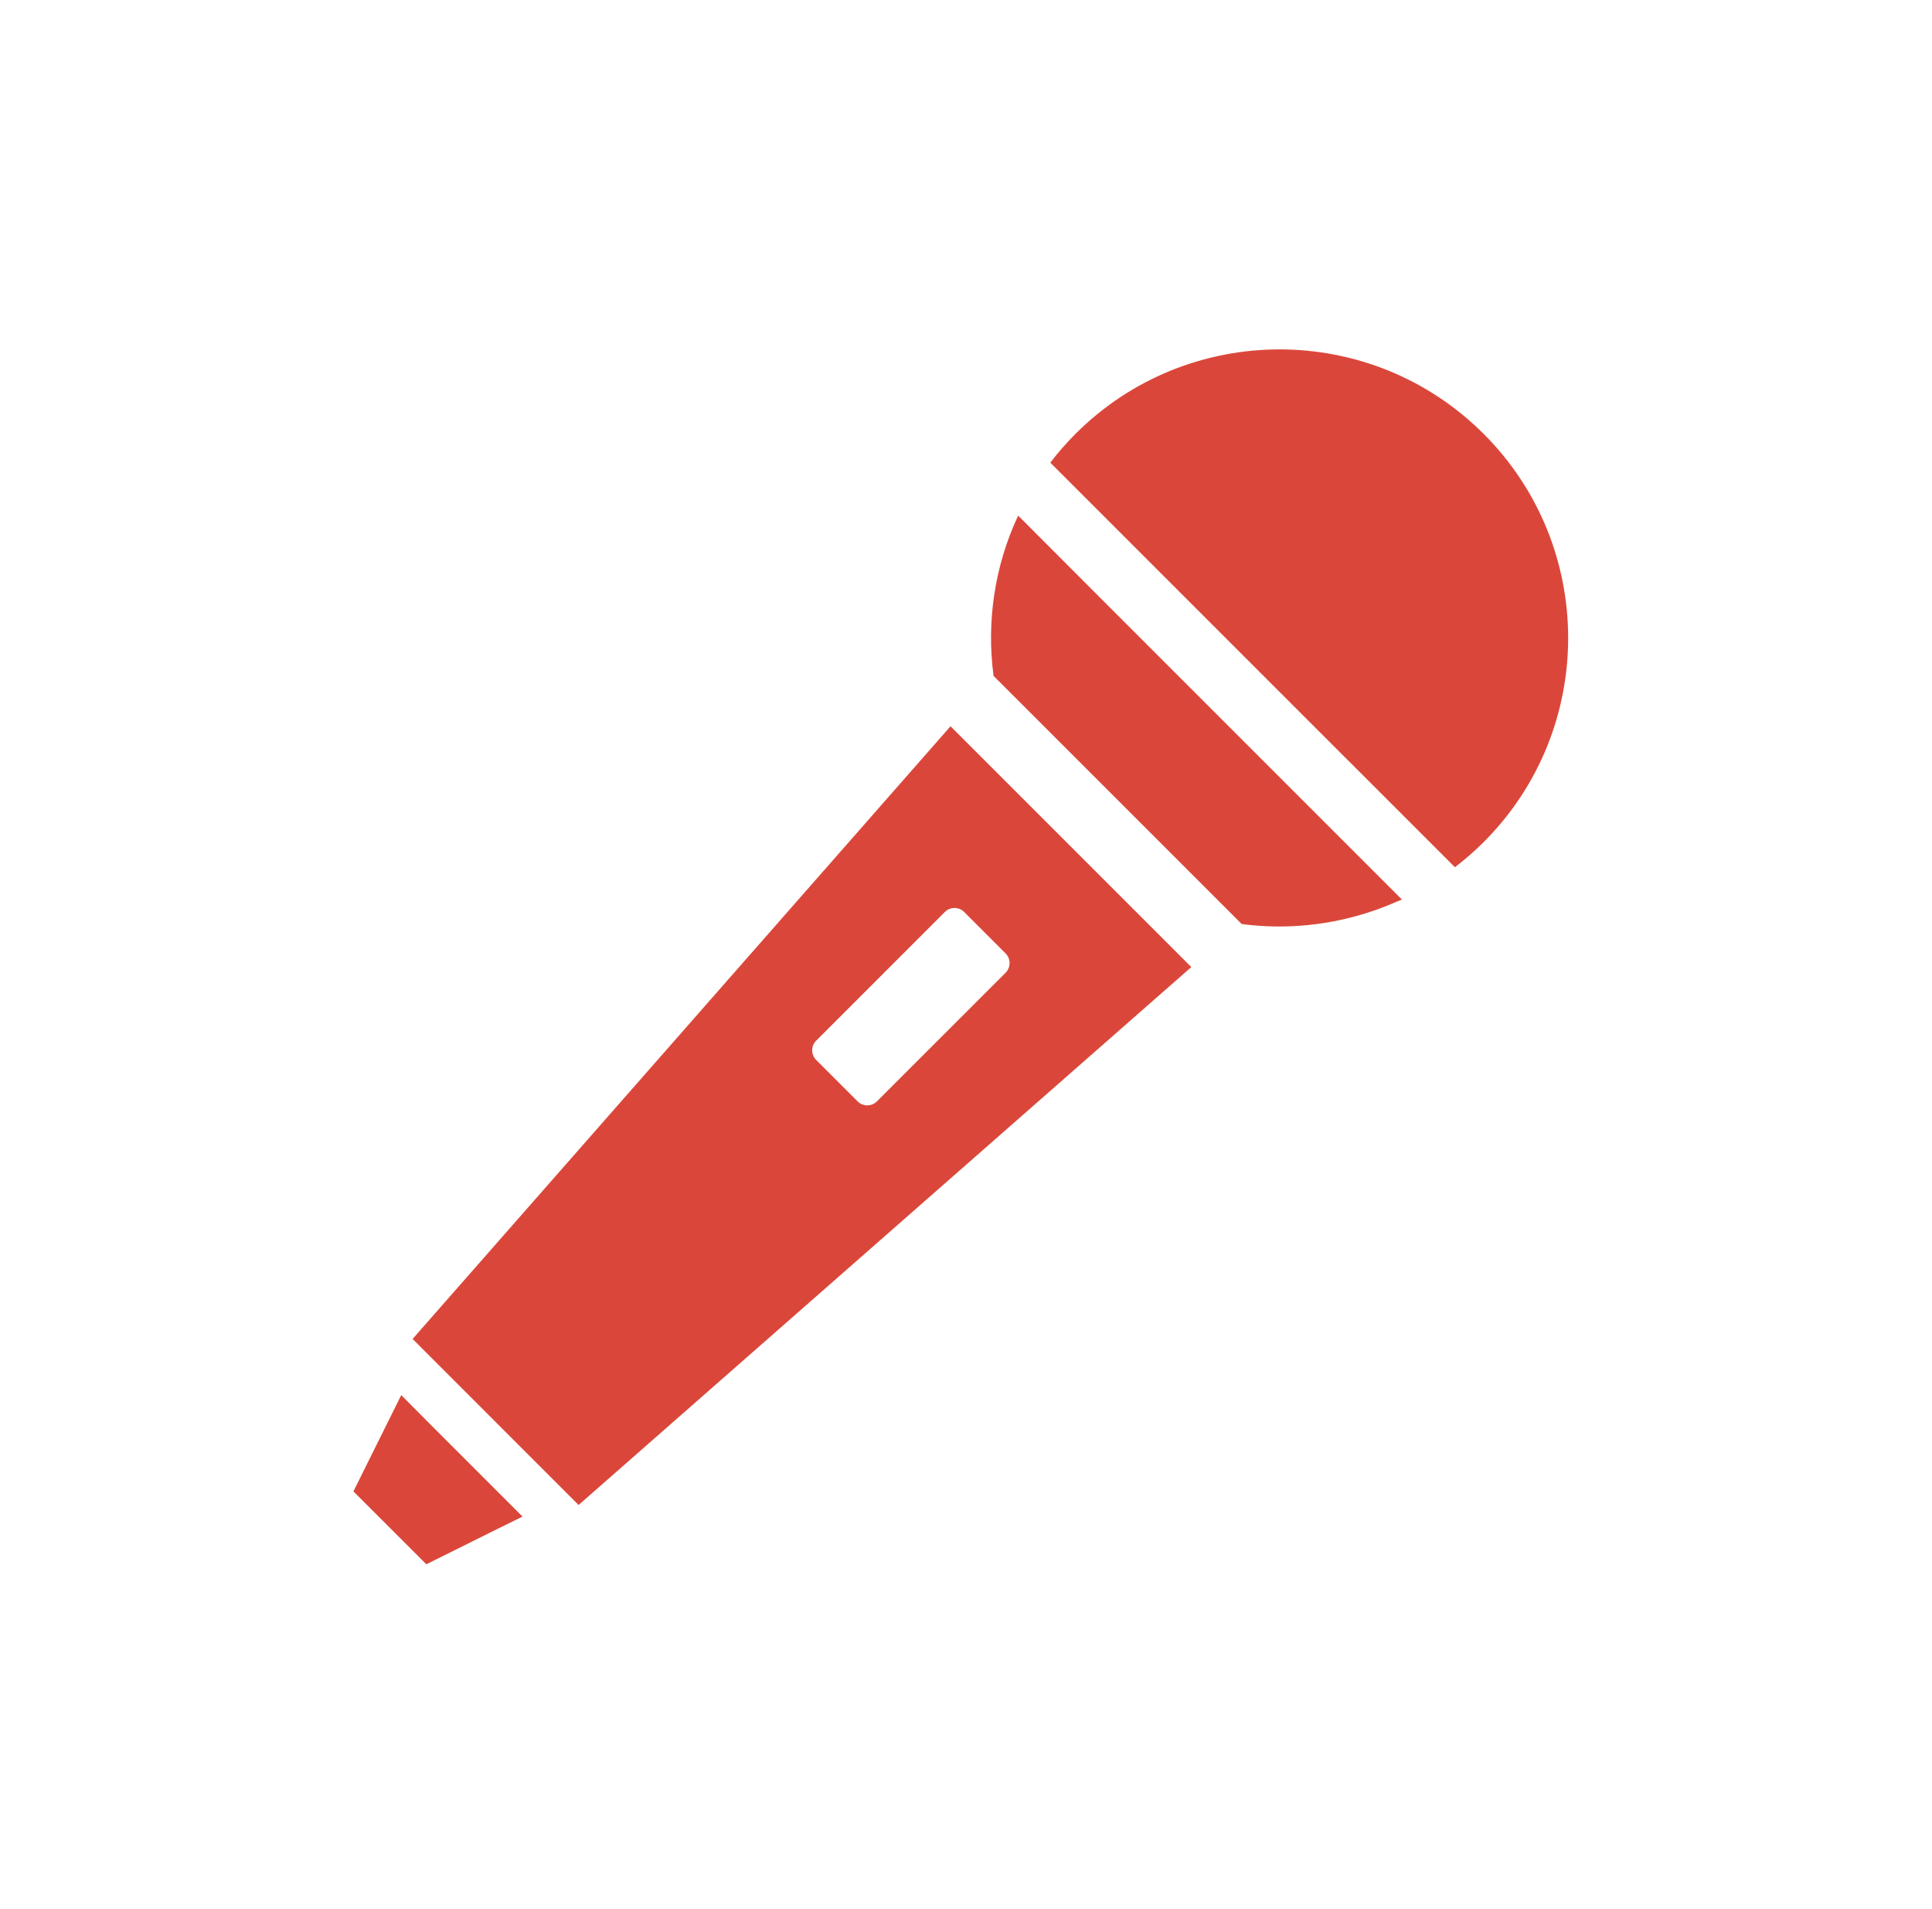
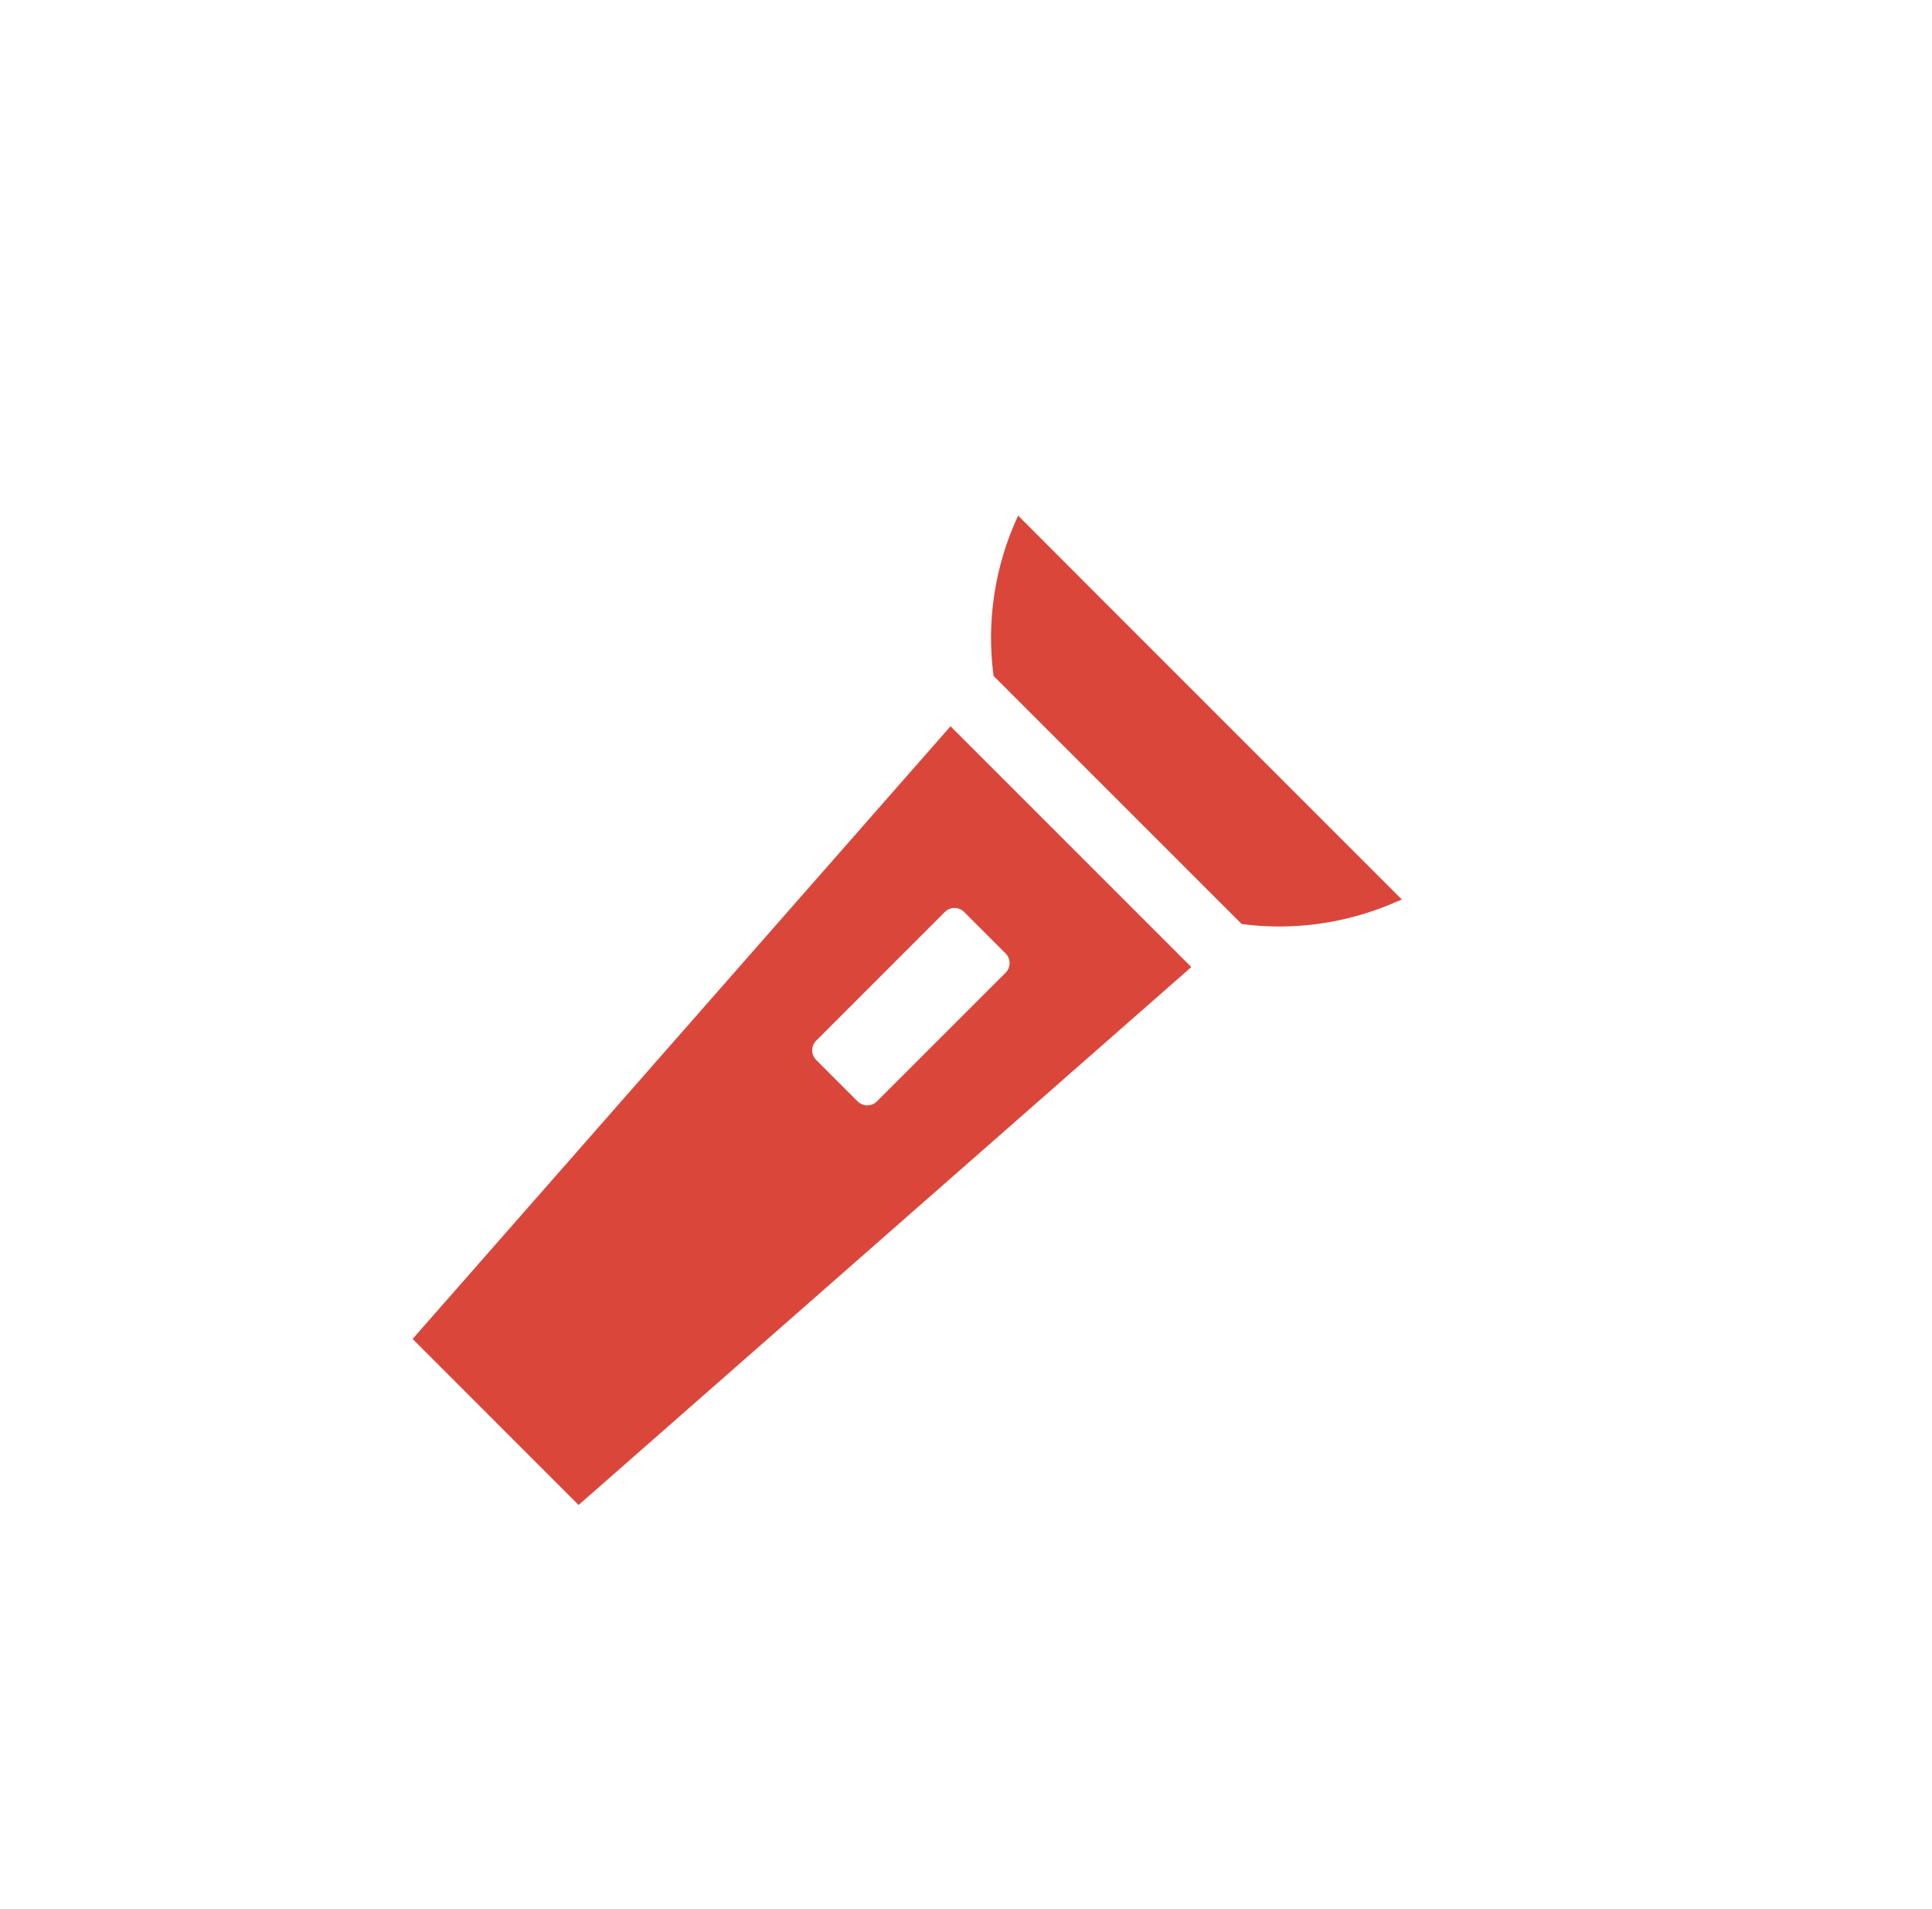
<svg xmlns="http://www.w3.org/2000/svg" width="82" height="81" viewBox="0 0 82 81" fill="none">
  <g clip-path="url(#clip0_3122_108)">
    <path d="M47.291 25.966L43.226 21.894C43.225 21.895 43.225 21.897 43.224 21.899L43.211 21.887C42.213 24.022 41.863 26.388 42.17 28.685L52.7 39.214C54.558 39.462 56.459 39.273 58.249 38.666C58.254 38.665 58.258 38.663 58.263 38.662C58.612 38.542 58.957 38.409 59.297 38.258C59.36 38.231 59.426 38.212 59.487 38.184L59.483 38.179C59.488 38.177 59.494 38.175 59.499 38.173L47.291 25.966Z" fill="#DA473A" />
-     <path d="M62.971 18.414C58.188 13.633 50.428 13.633 45.645 18.414C45.259 18.802 44.902 19.211 44.578 19.634L61.751 36.805C62.174 36.481 62.584 36.125 62.971 35.738C67.753 30.956 67.753 23.197 62.971 18.414Z" fill="#DA473A" />
    <path d="M40.937 31.416L40.355 30.833L40.355 30.834L40.343 30.822L17.512 56.824L24.558 63.87L49.022 42.394L50.551 41.052L50.55 41.051L50.562 41.041L40.937 31.416ZM42.68 41.282L37.22 46.741C36.992 46.969 36.625 46.966 36.4 46.741L34.642 44.983C34.414 44.755 34.414 44.392 34.642 44.164L40.102 38.704C40.33 38.476 40.694 38.476 40.922 38.704L42.68 40.462C42.905 40.687 42.908 41.054 42.68 41.282Z" fill="#DA473A" />
-     <path d="M18.297 60.482L17.042 59.219L17.039 59.224L17.028 59.212L15 63.293L18.095 66.387L21.174 64.856L22.163 64.37L22.16 64.366L22.174 64.359L18.297 60.482Z" fill="#DA473A" />
  </g>
  <defs>
    <clipPath id="clip0_3122_108">
      <rect width="51.557" height="51.559" fill="white" transform="translate(15 14.828)" />
    </clipPath>
  </defs>
</svg>